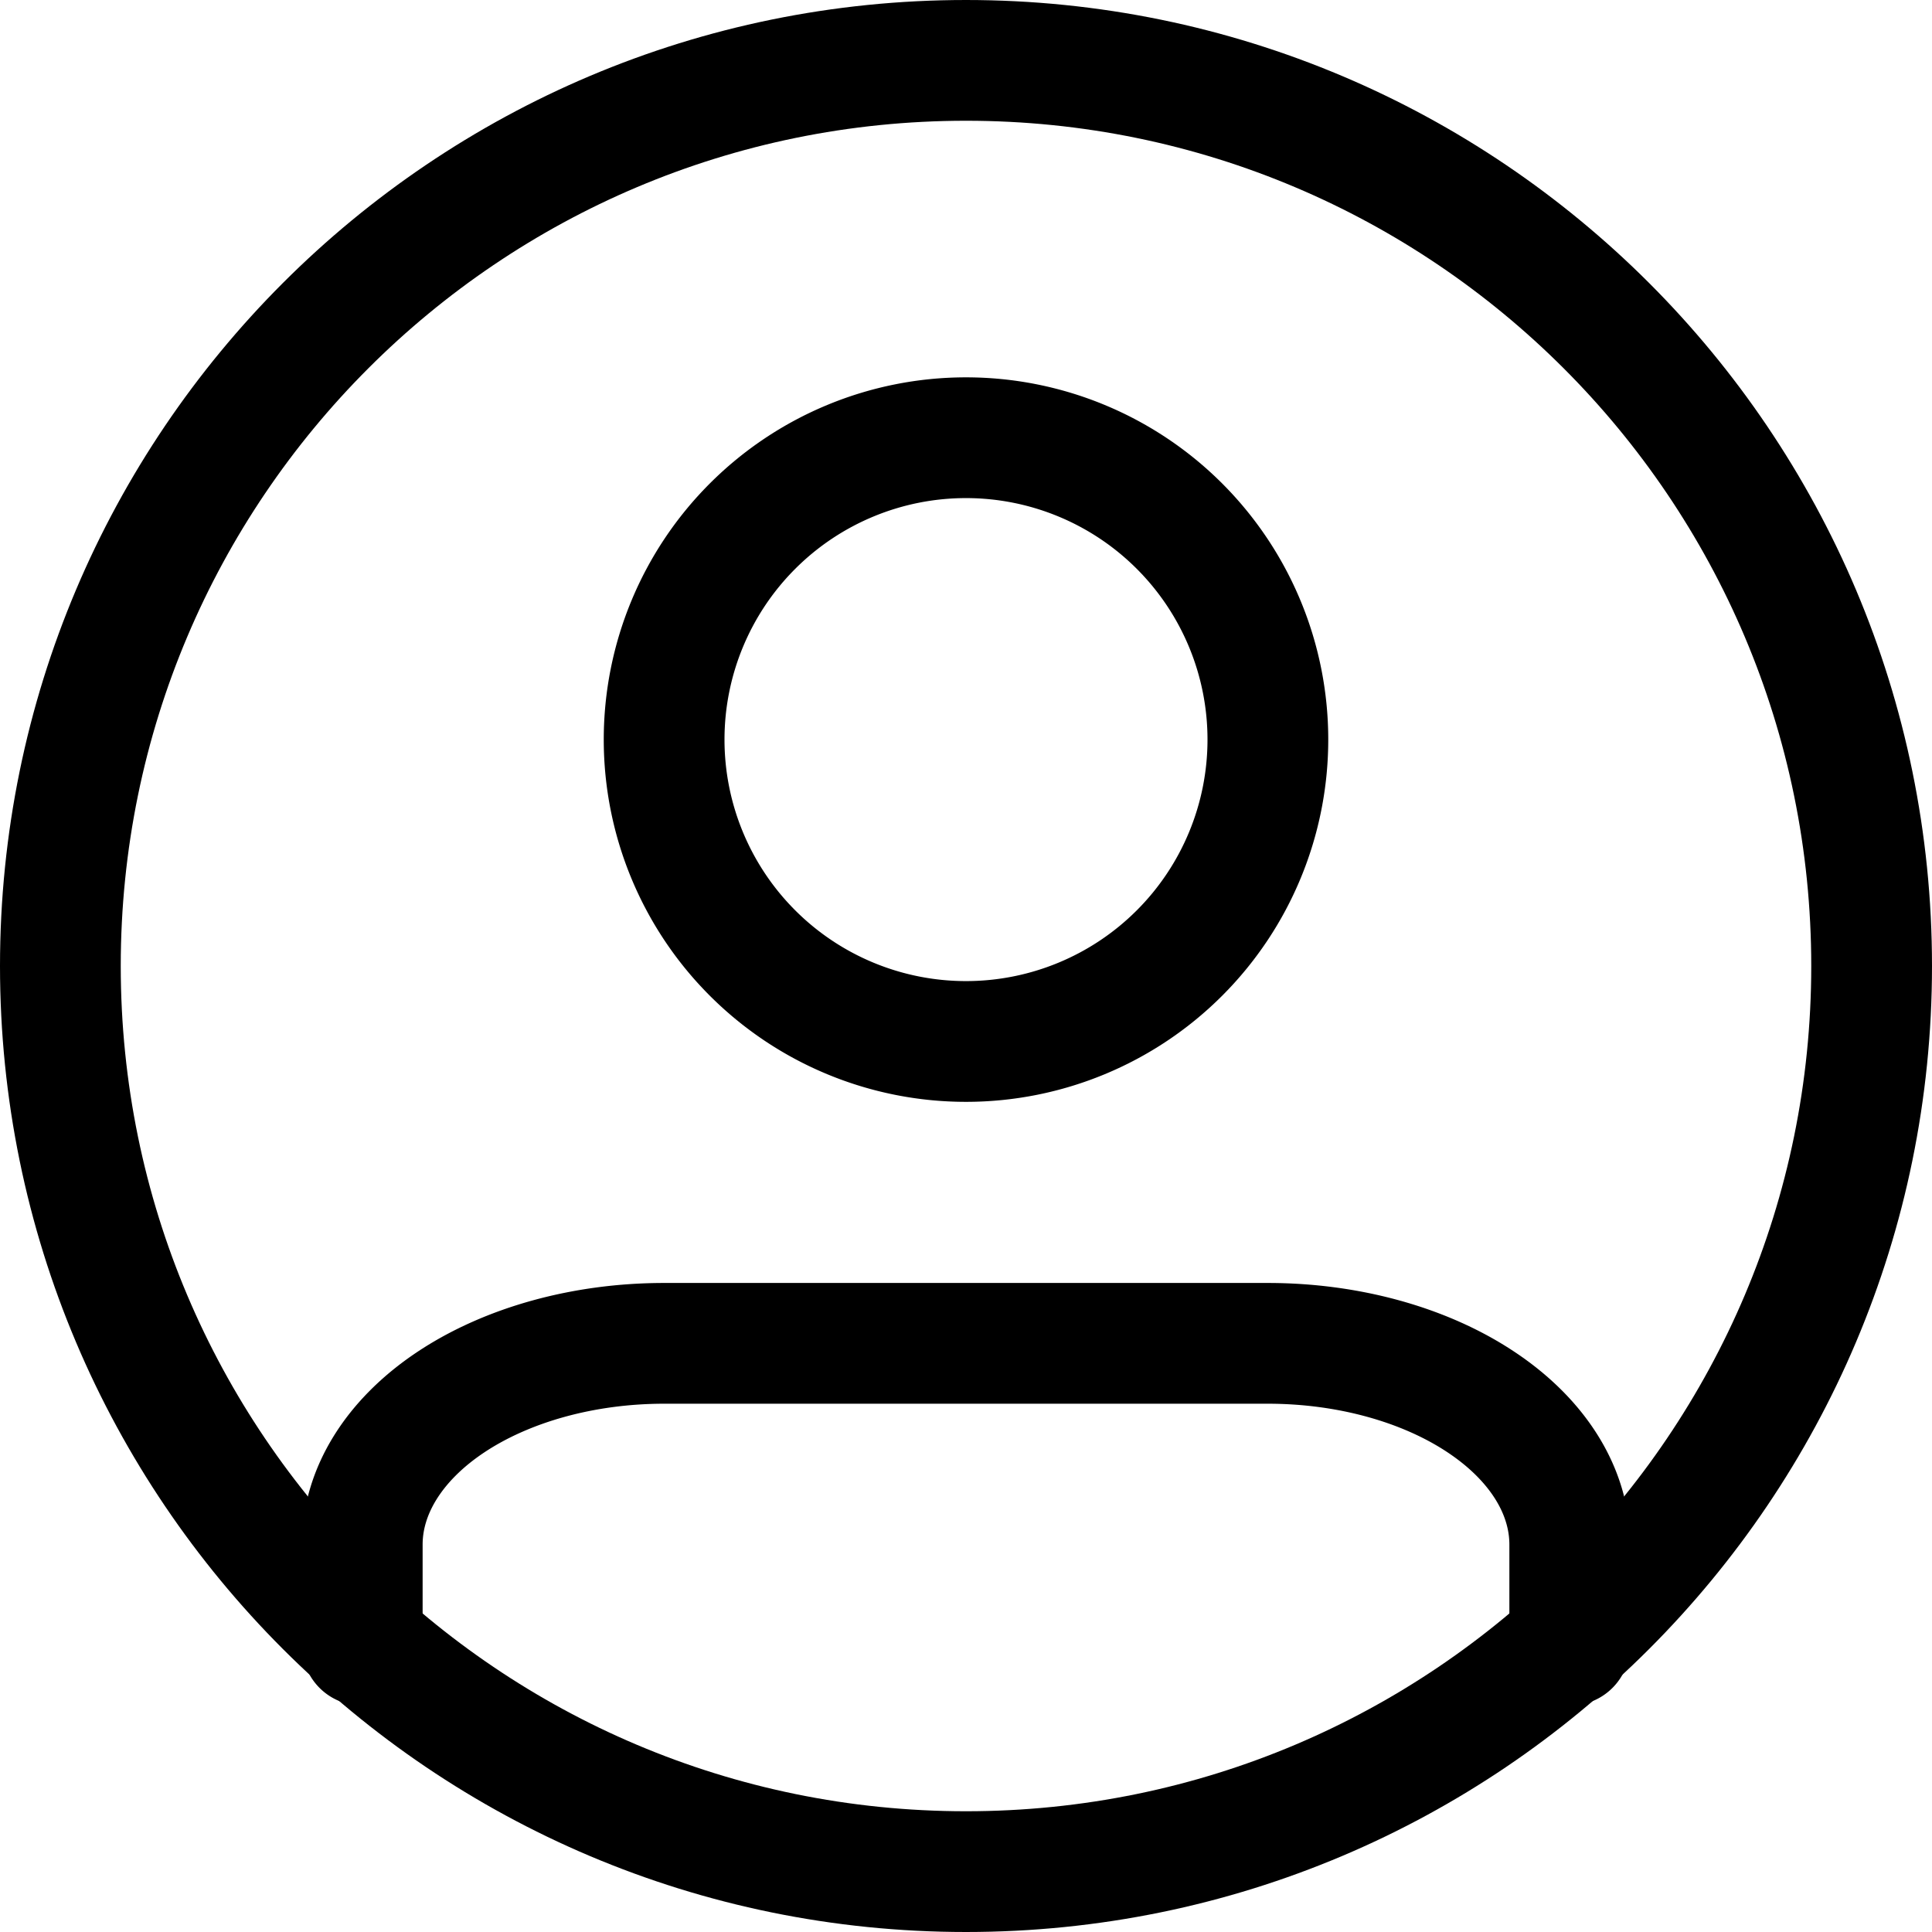
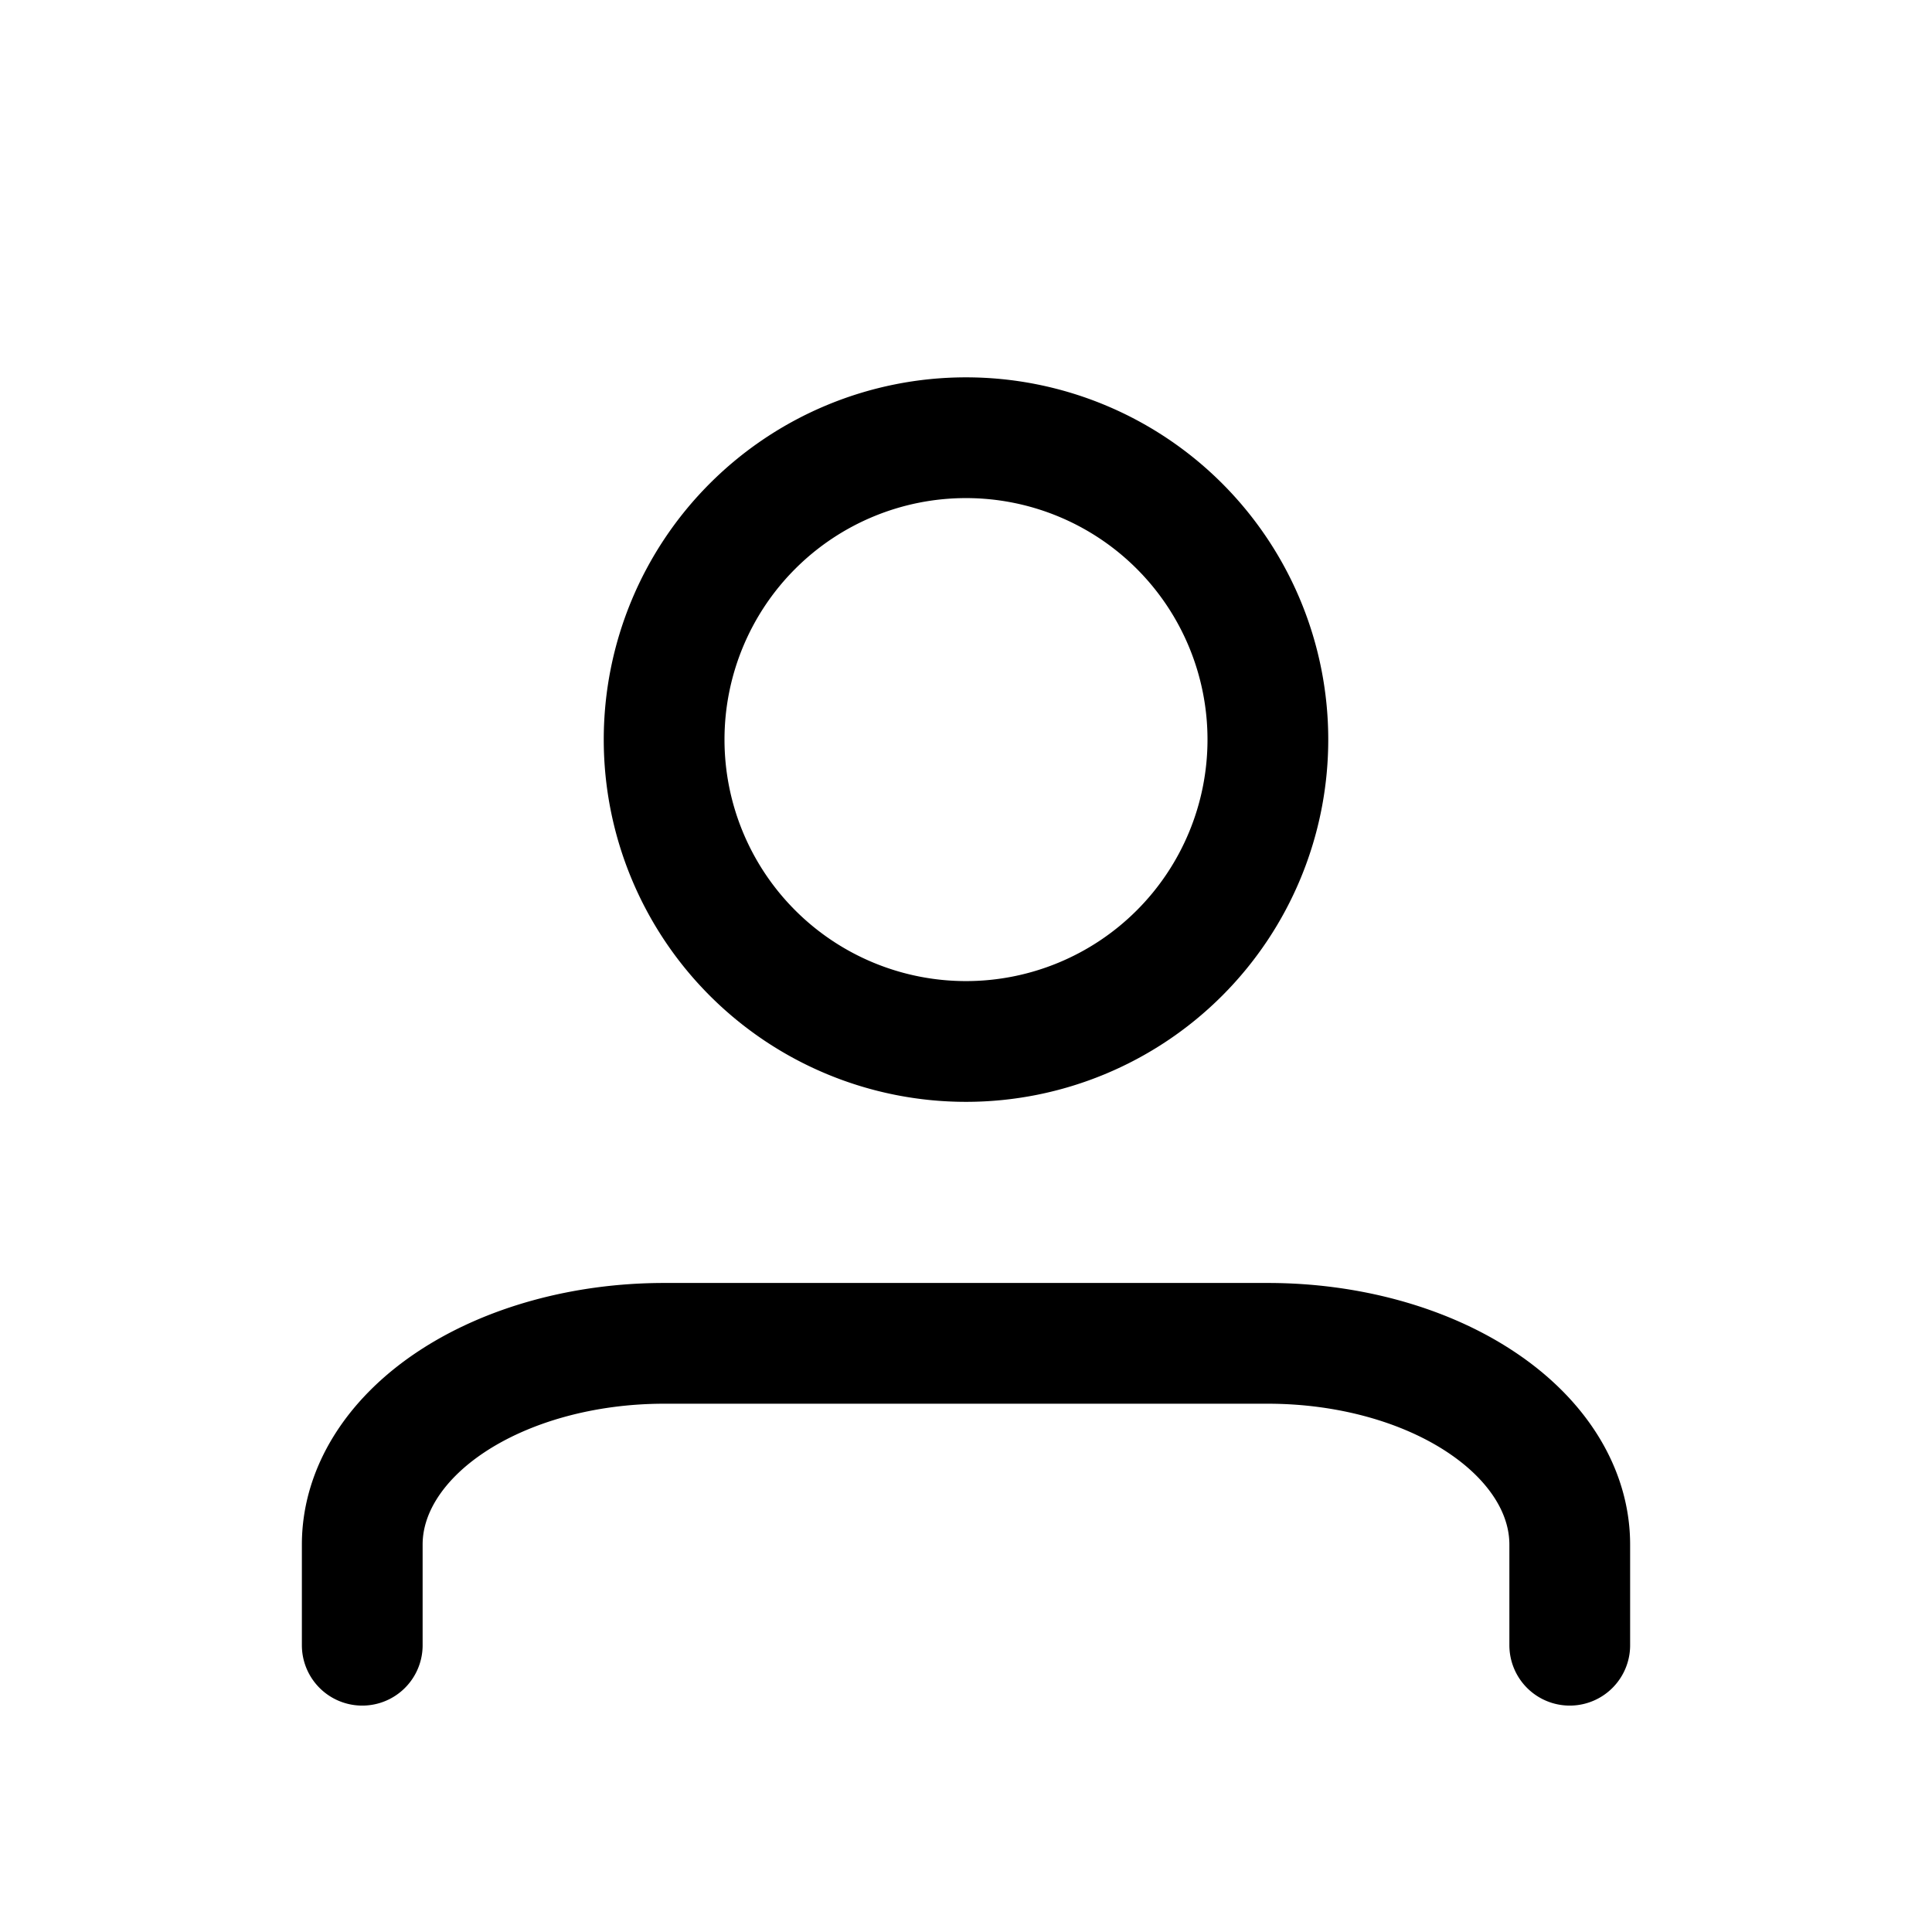
<svg xmlns="http://www.w3.org/2000/svg" width="32" height="32" fill="none">
-   <path d="M16 31c8.284 0 15-6.716 15-15 0-8.284-6.716-15-15-15C7.716 1 1 7.716 1 16c0 8.284 6.716 15 15 15z" stroke="#000" stroke-width="2" stroke-linecap="round" stroke-linejoin="round" />
  <path d="M26 27.25v-1.667c0-.884-.527-1.732-1.465-2.357-.937-.625-2.209-.976-3.535-.976H11c-1.326 0-2.598.351-3.536.976C6.527 23.851 6 24.7 6 25.583v1.667m10-10a5 5 0 1 0 0-10 5 5 0 0 0 0 10z" stroke="#000" stroke-width="2" stroke-linecap="round" stroke-linejoin="round" />
</svg>